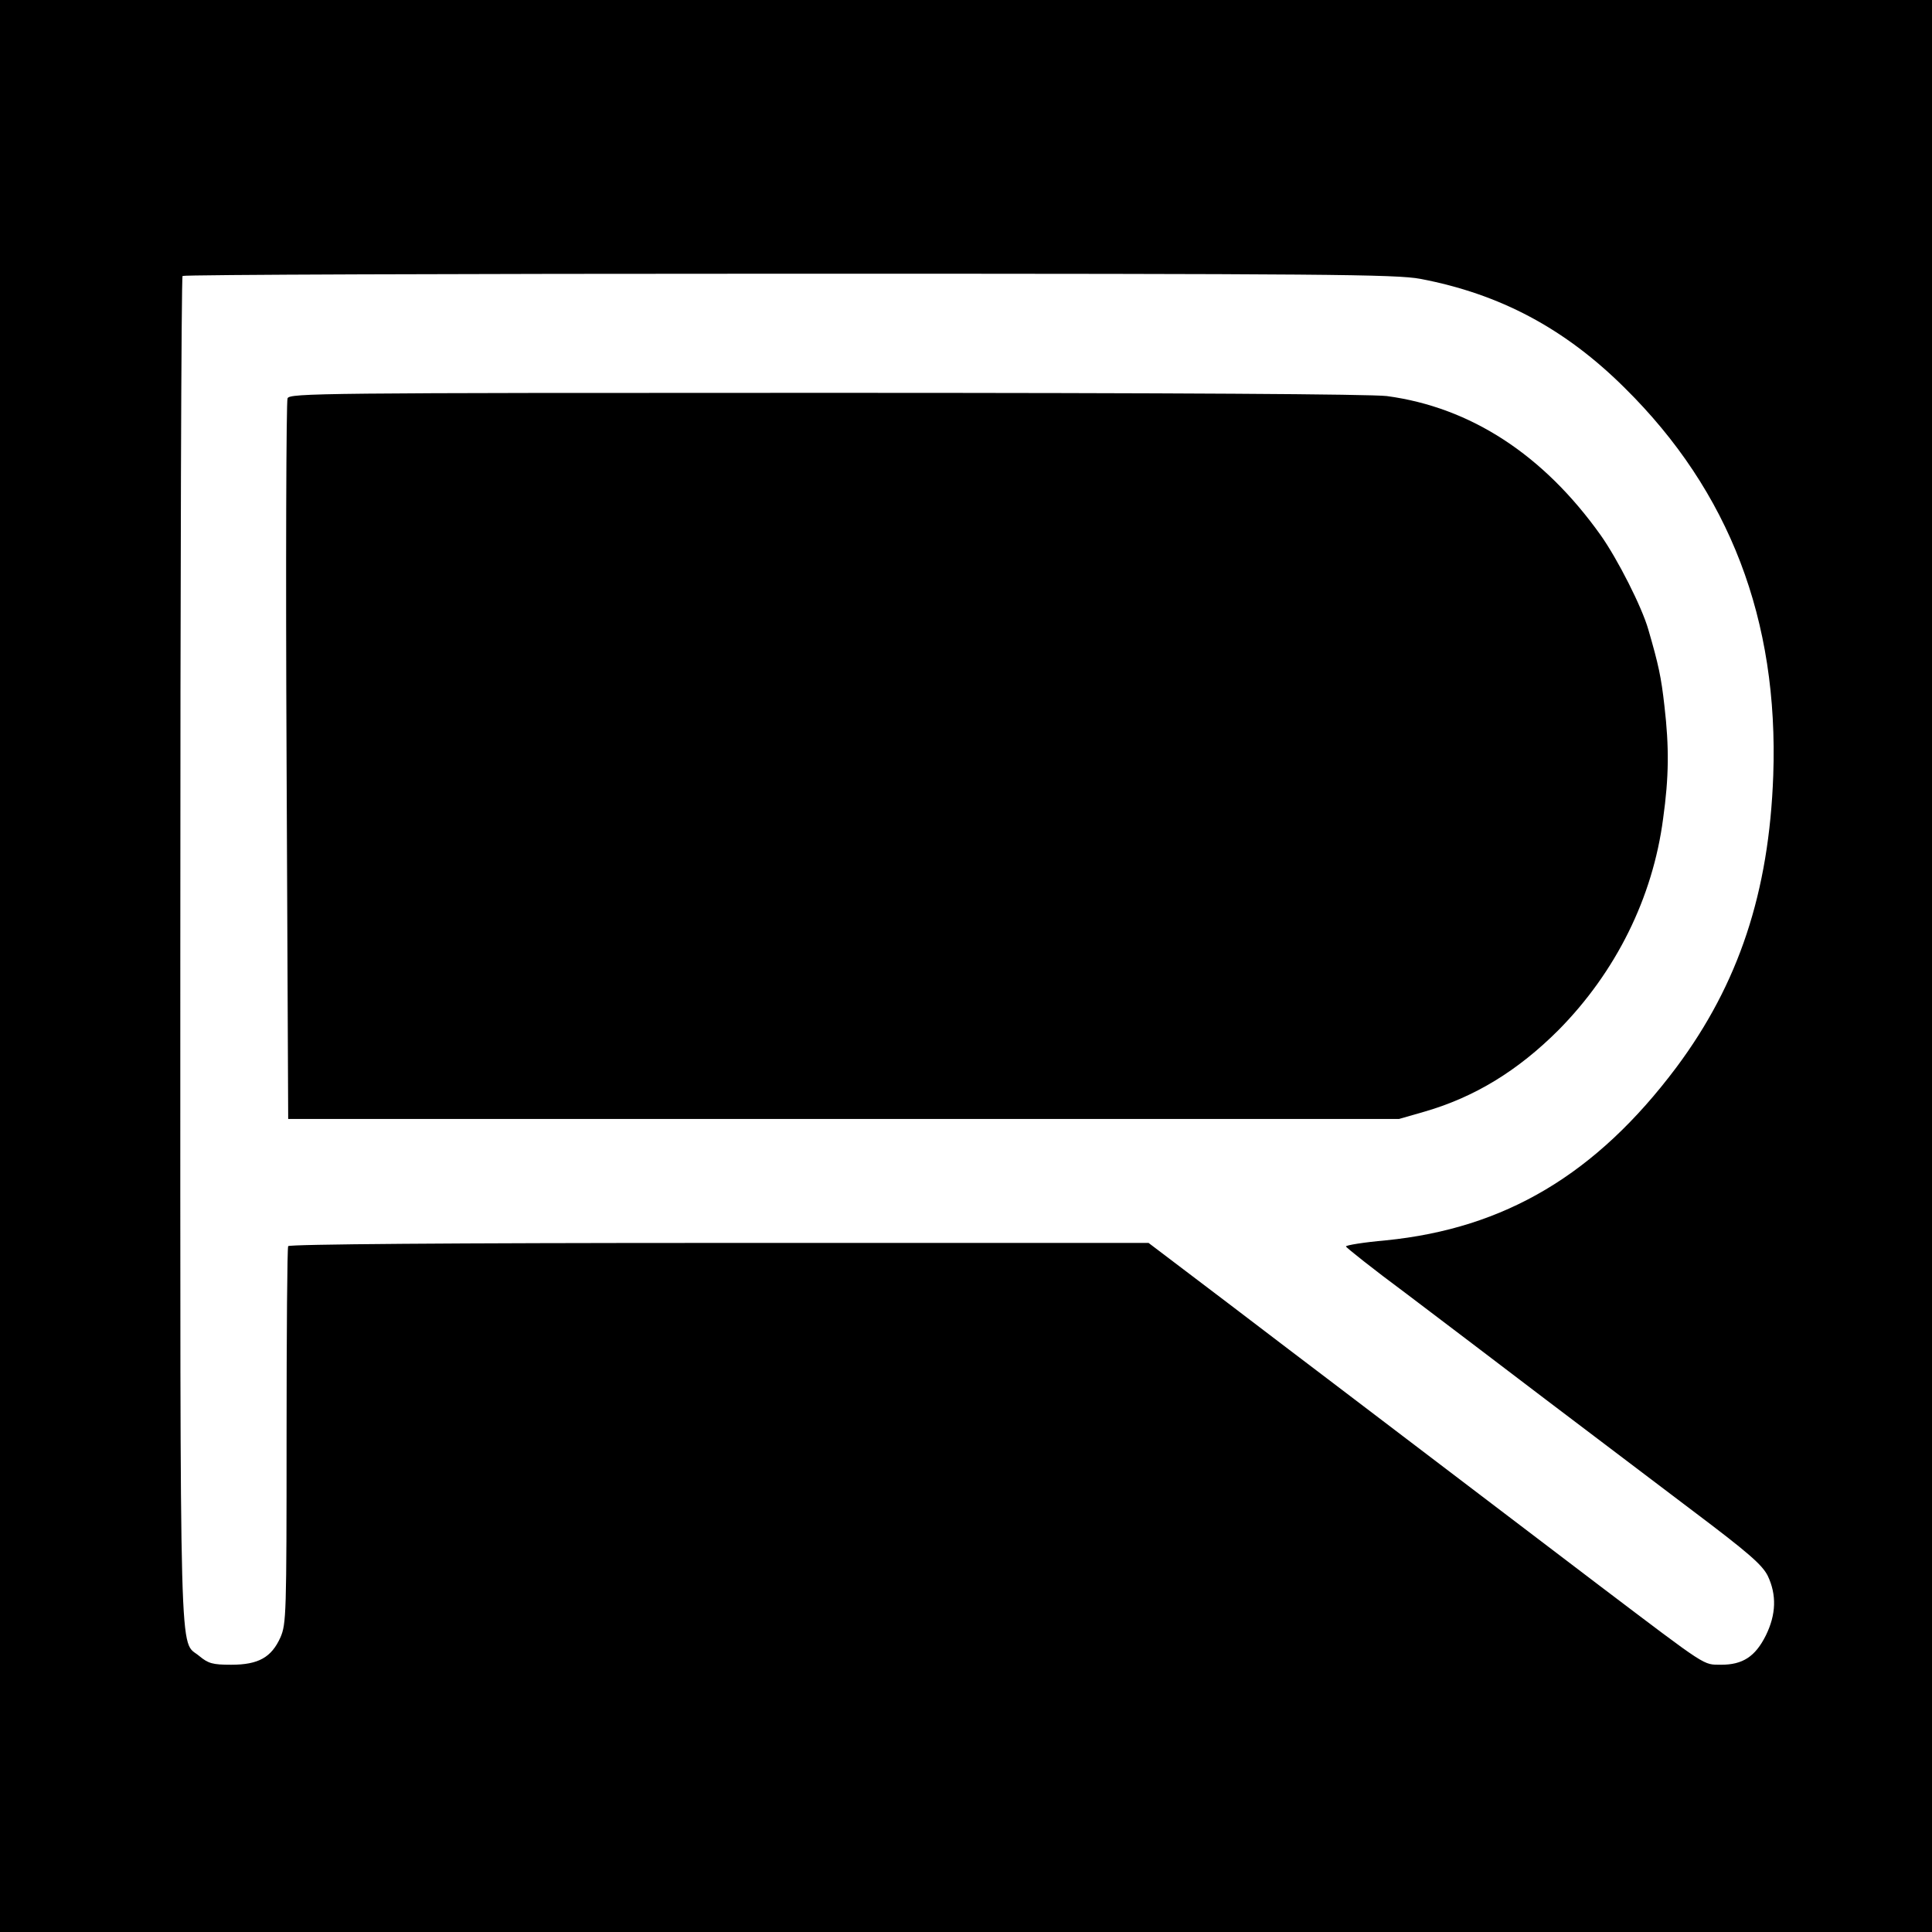
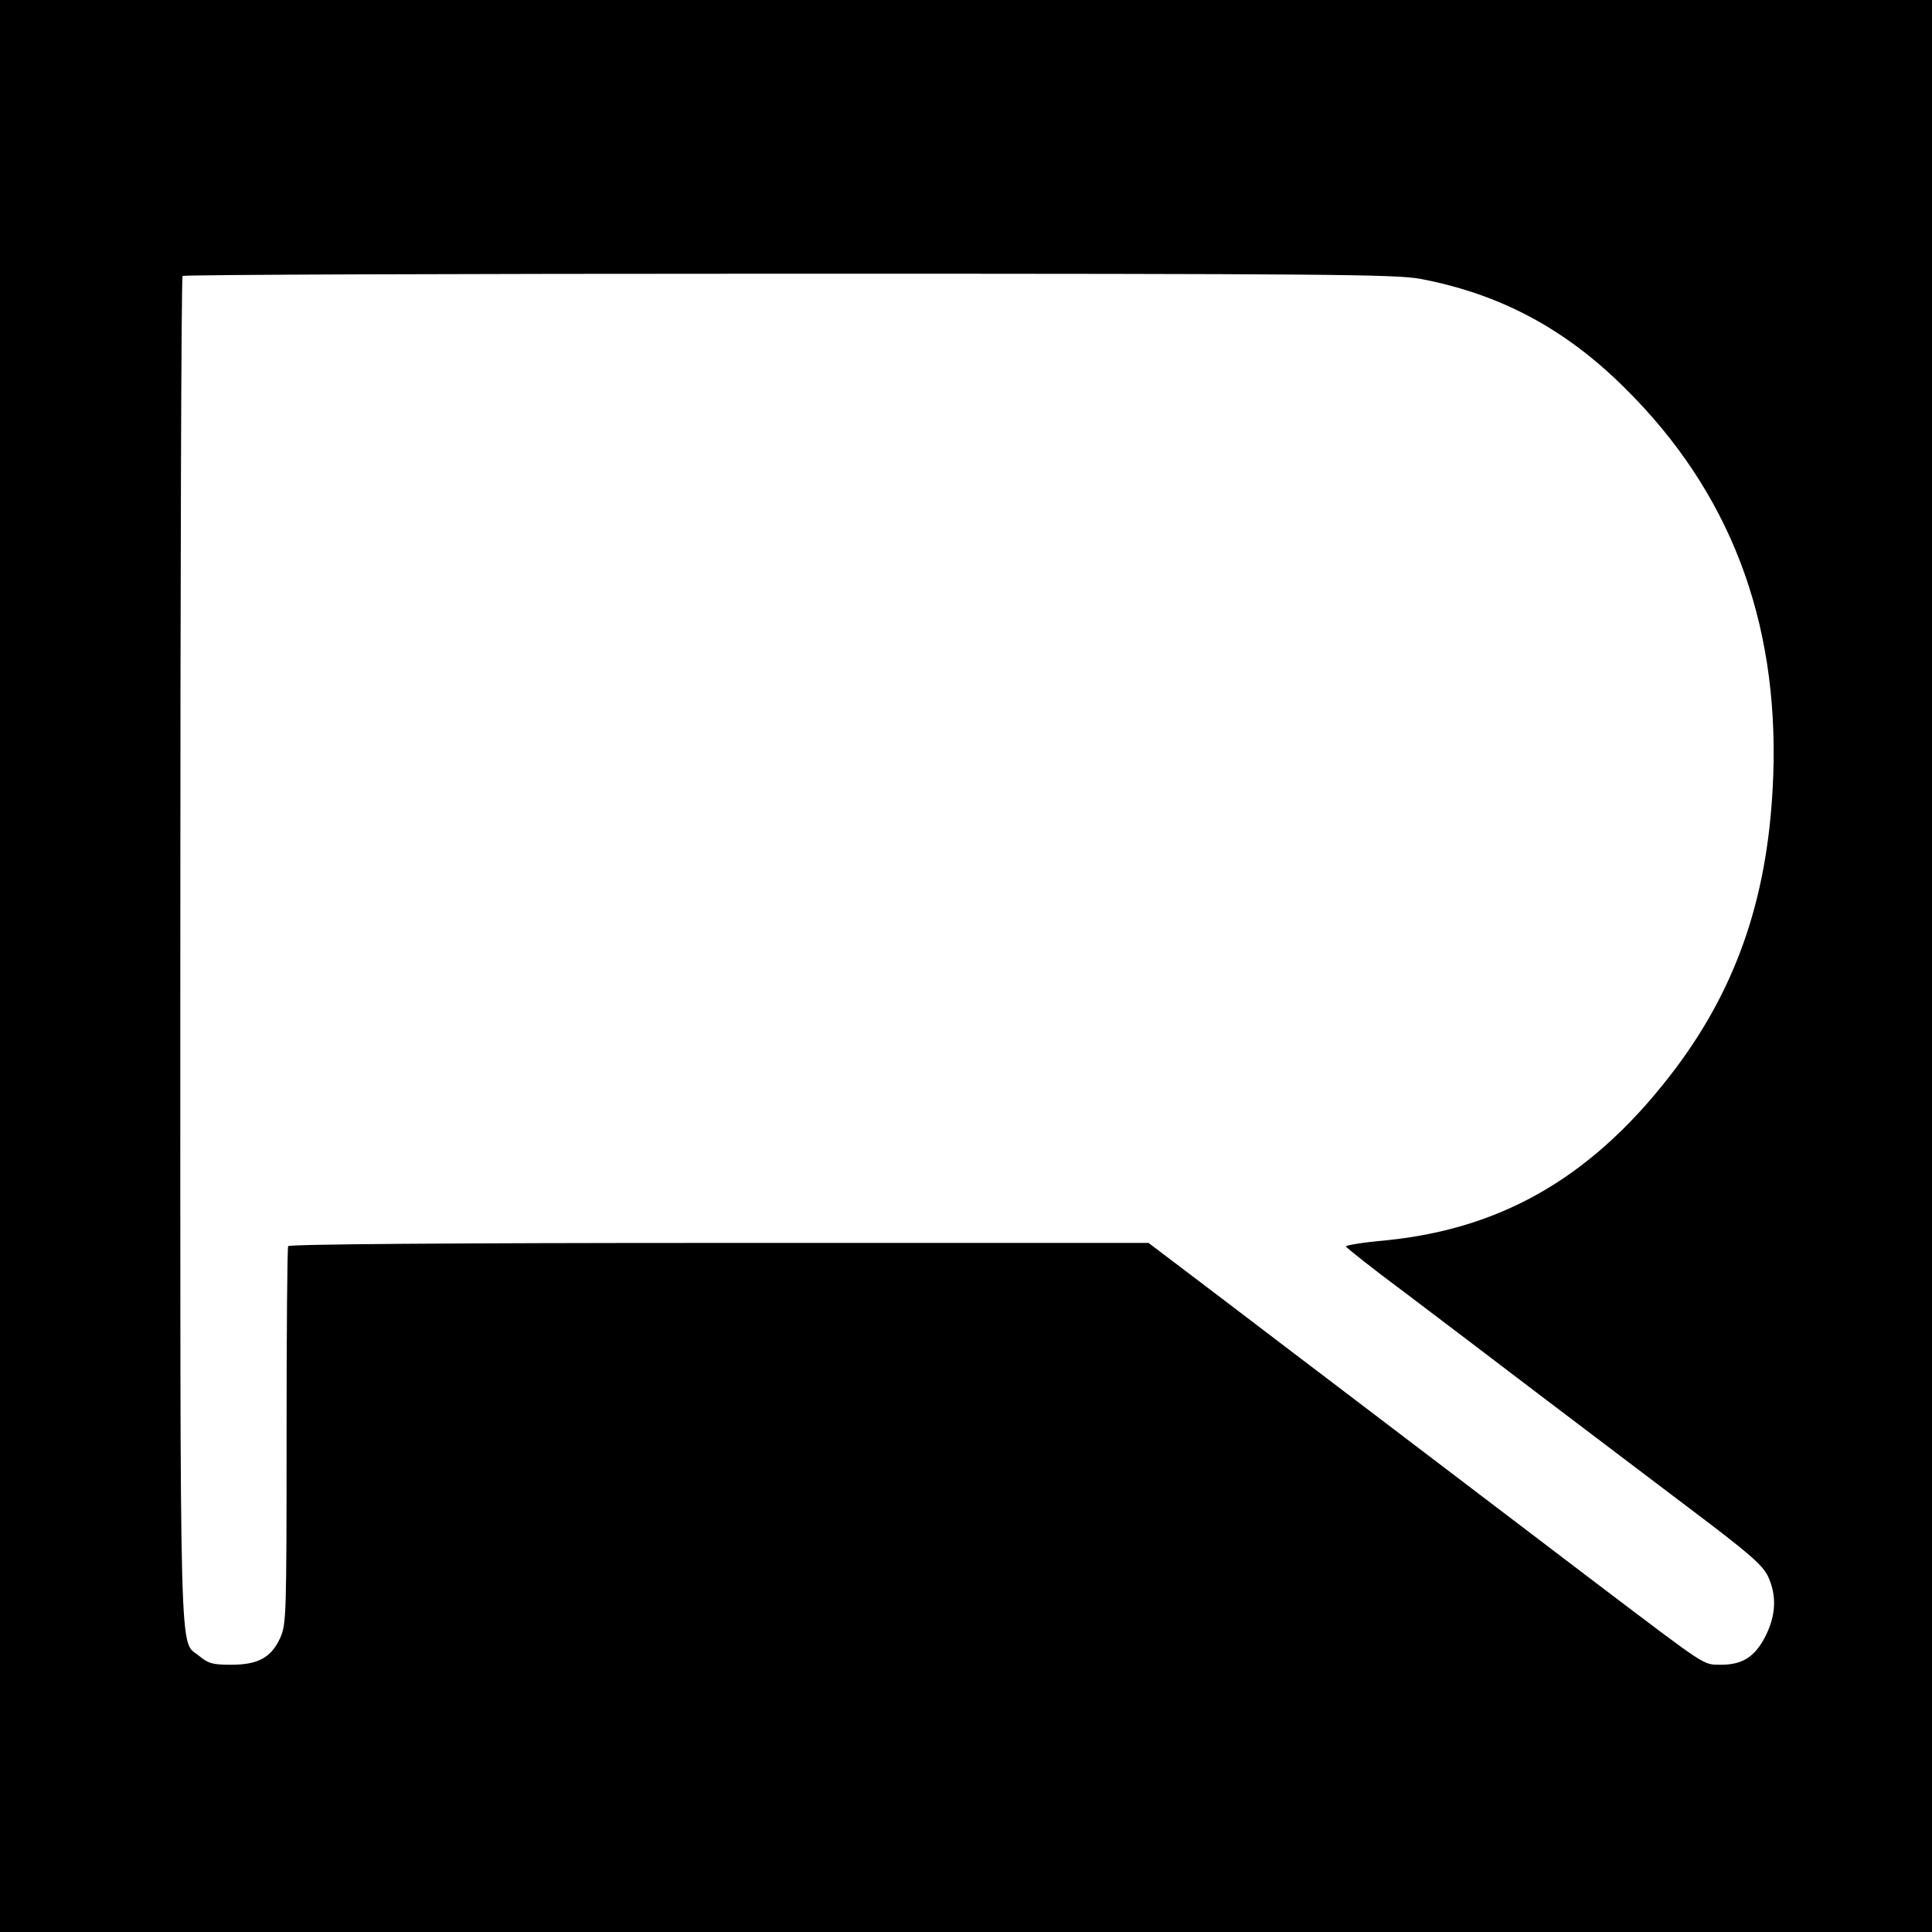
<svg xmlns="http://www.w3.org/2000/svg" version="1.0" width="600pt" height="600pt" viewBox="0 0 600 600" preserveAspectRatio="xMidYMid meet">
  <g transform="translate(0,600) scale(0.1,-0.1)" fill="#000000" stroke="none">
    <path d="M0 3000 l0 -3000 3000 0 3000 0 0 3000 0 3000 -3000 0 -3000 0 0 -3000z m4411 2134 c247 -47 449 -154 635 -339 325 -321 478 -720 461 -1203 -13 -363 -107 -647 -301 -907 -249 -332 -532 -500 -902 -537 -68 -6 -124 -15 -124 -19 0 -3 84 -70 188 -147 103 -78 297 -225 432 -328 135 -102 341 -258 457 -346 174 -131 216 -168 233 -202 28 -59 26 -120 -6 -185 -33 -66 -72 -91 -139 -91 -57 1 -36 -13 -378 246 -363 276 -779 592 -847 644 -36 27 -175 133 -309 235 l-244 185 -1333 0 c-835 0 -1335 -4 -1339 -10 -3 -5 -5 -271 -5 -590 0 -555 -1 -583 -19 -625 -28 -62 -68 -85 -153 -85 -58 0 -71 4 -99 27 -63 54 -59 -104 -59 2186 0 1152 3 2097 7 2100 3 4 851 7 1884 7 1668 0 1886 -2 1960 -16z" />
-     <path d="M893 4763 c-4 -10 -6 -517 -3 -1128 l5 -1110 1725 0 1725 0 80 23 c155 45 289 127 415 253 178 180 293 411 325 657 18 129 19 221 4 350 -10 89 -18 127 -50 237 -20 70 -95 218 -148 293 -178 250 -404 397 -664 432 -52 6 -638 10 -1742 10 -1575 0 -1665 -1 -1672 -17z" />
  </g>
</svg>